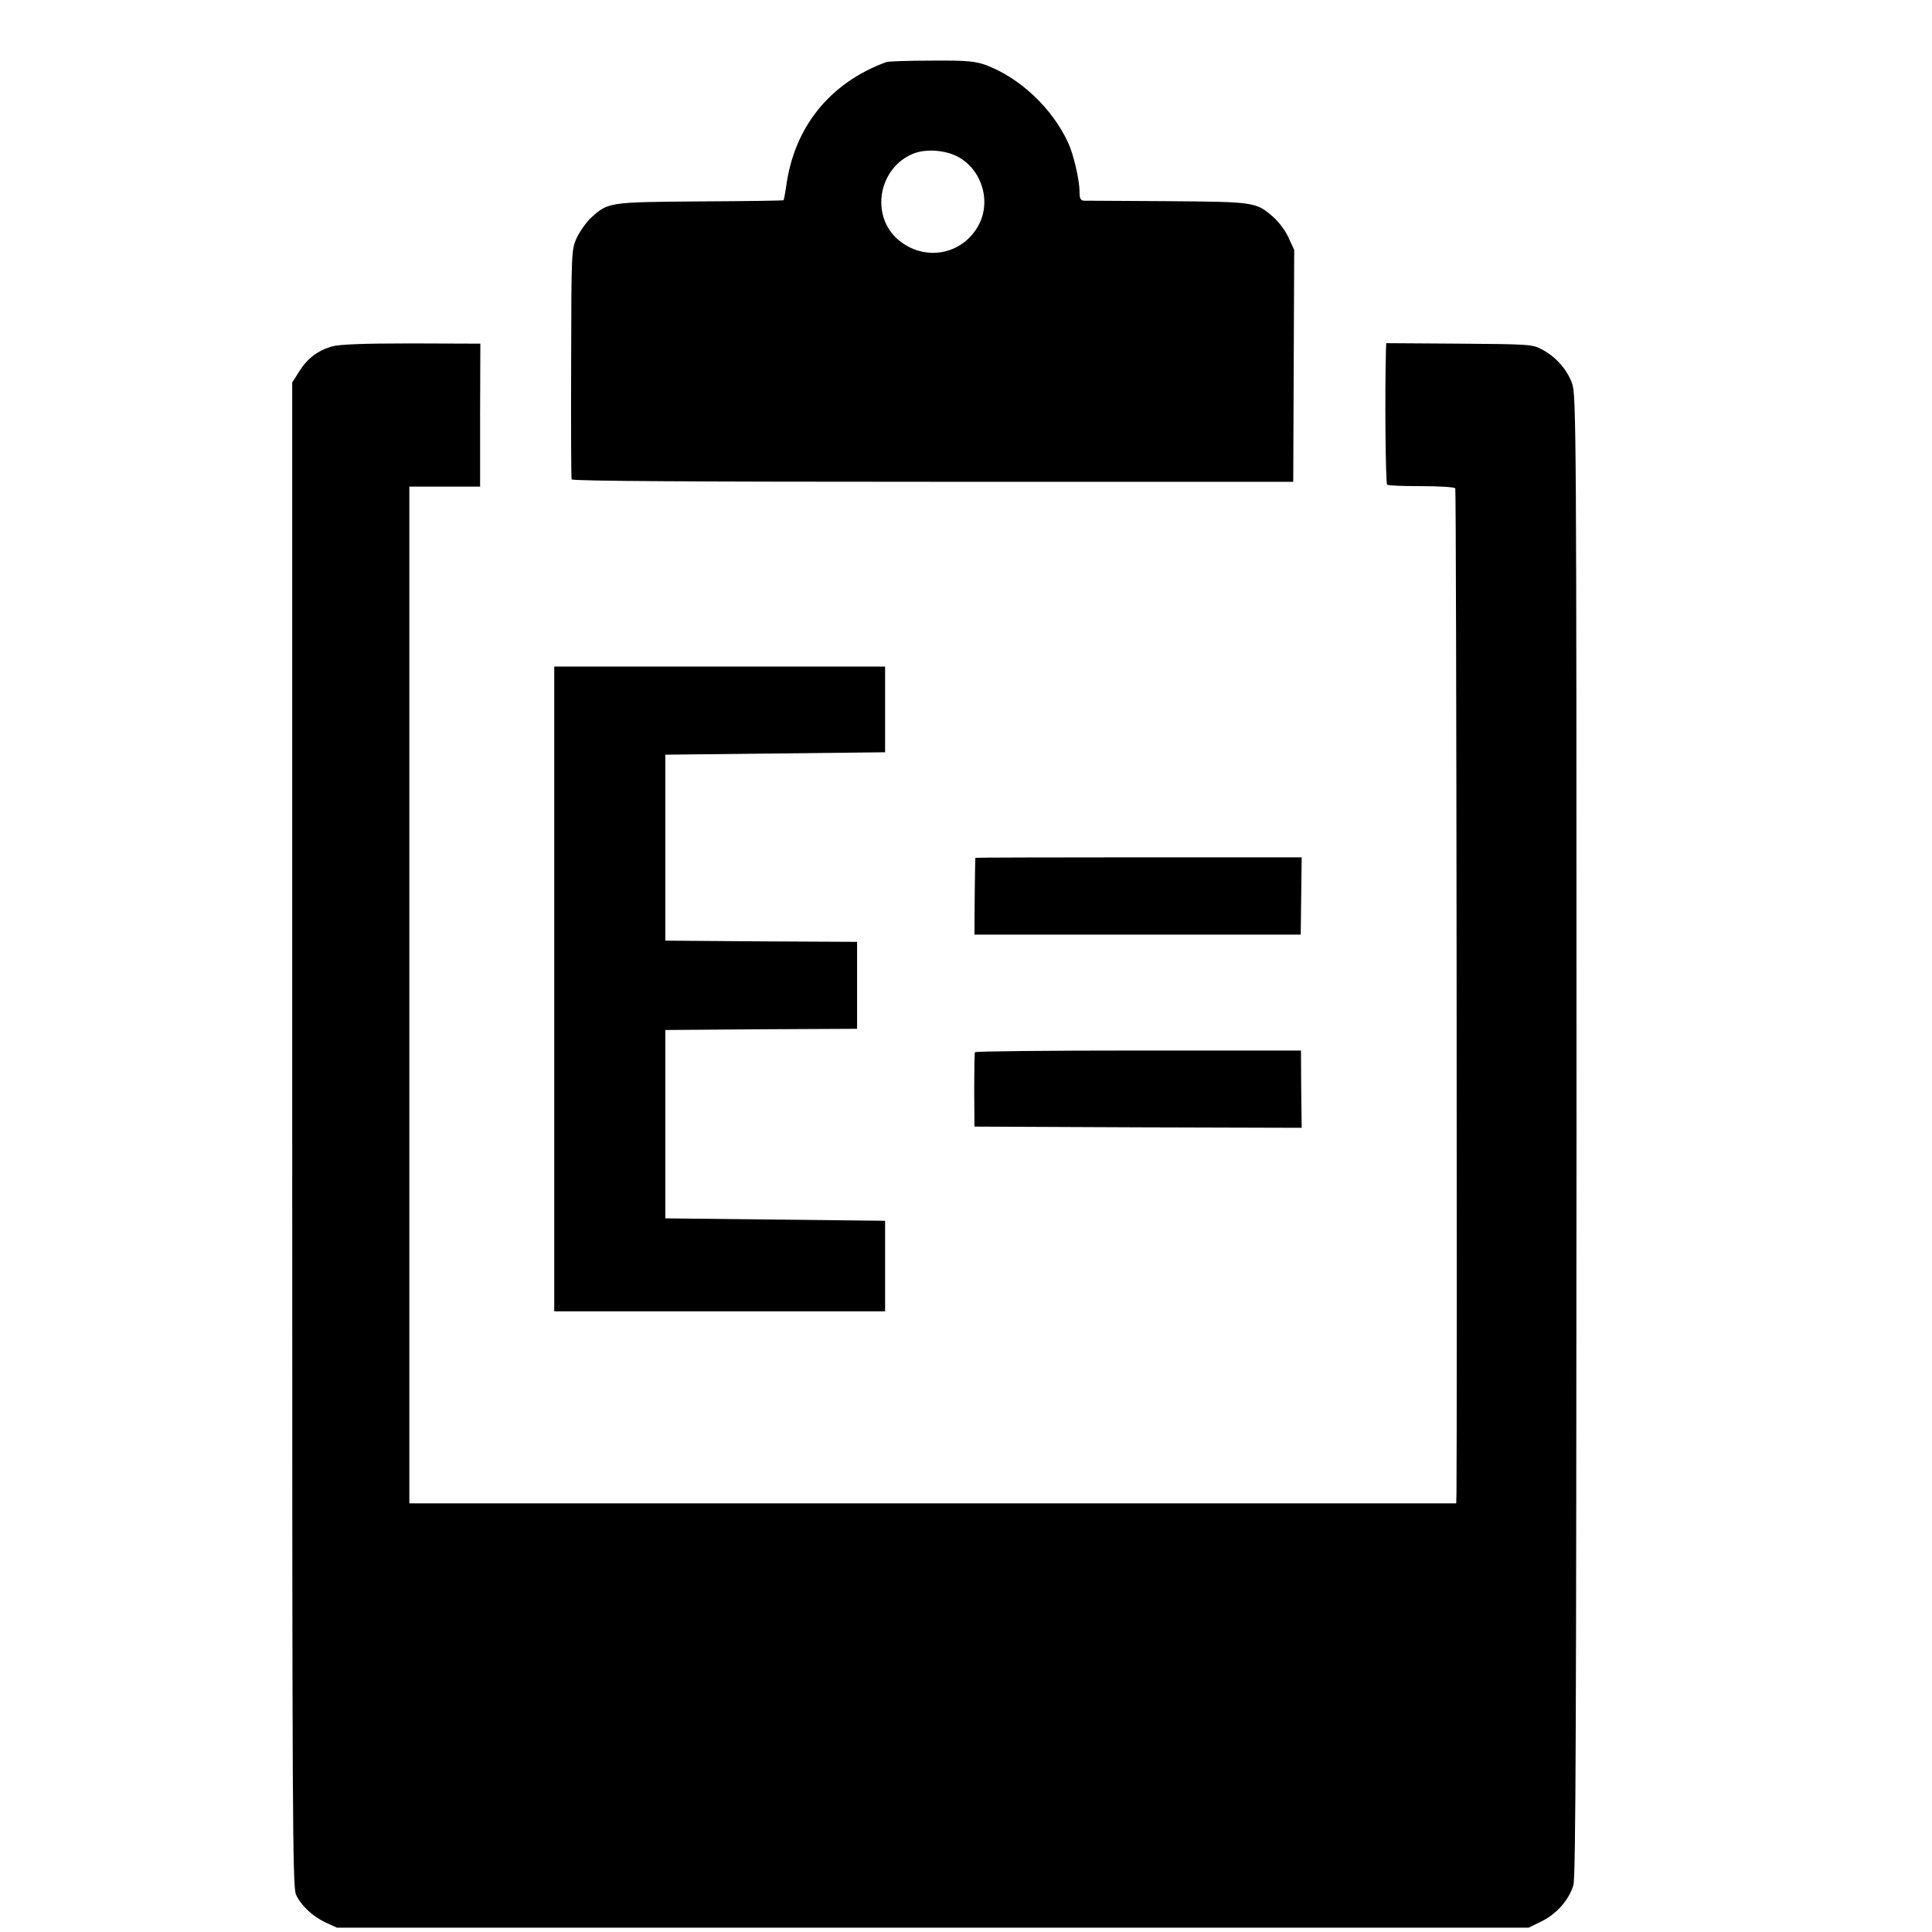
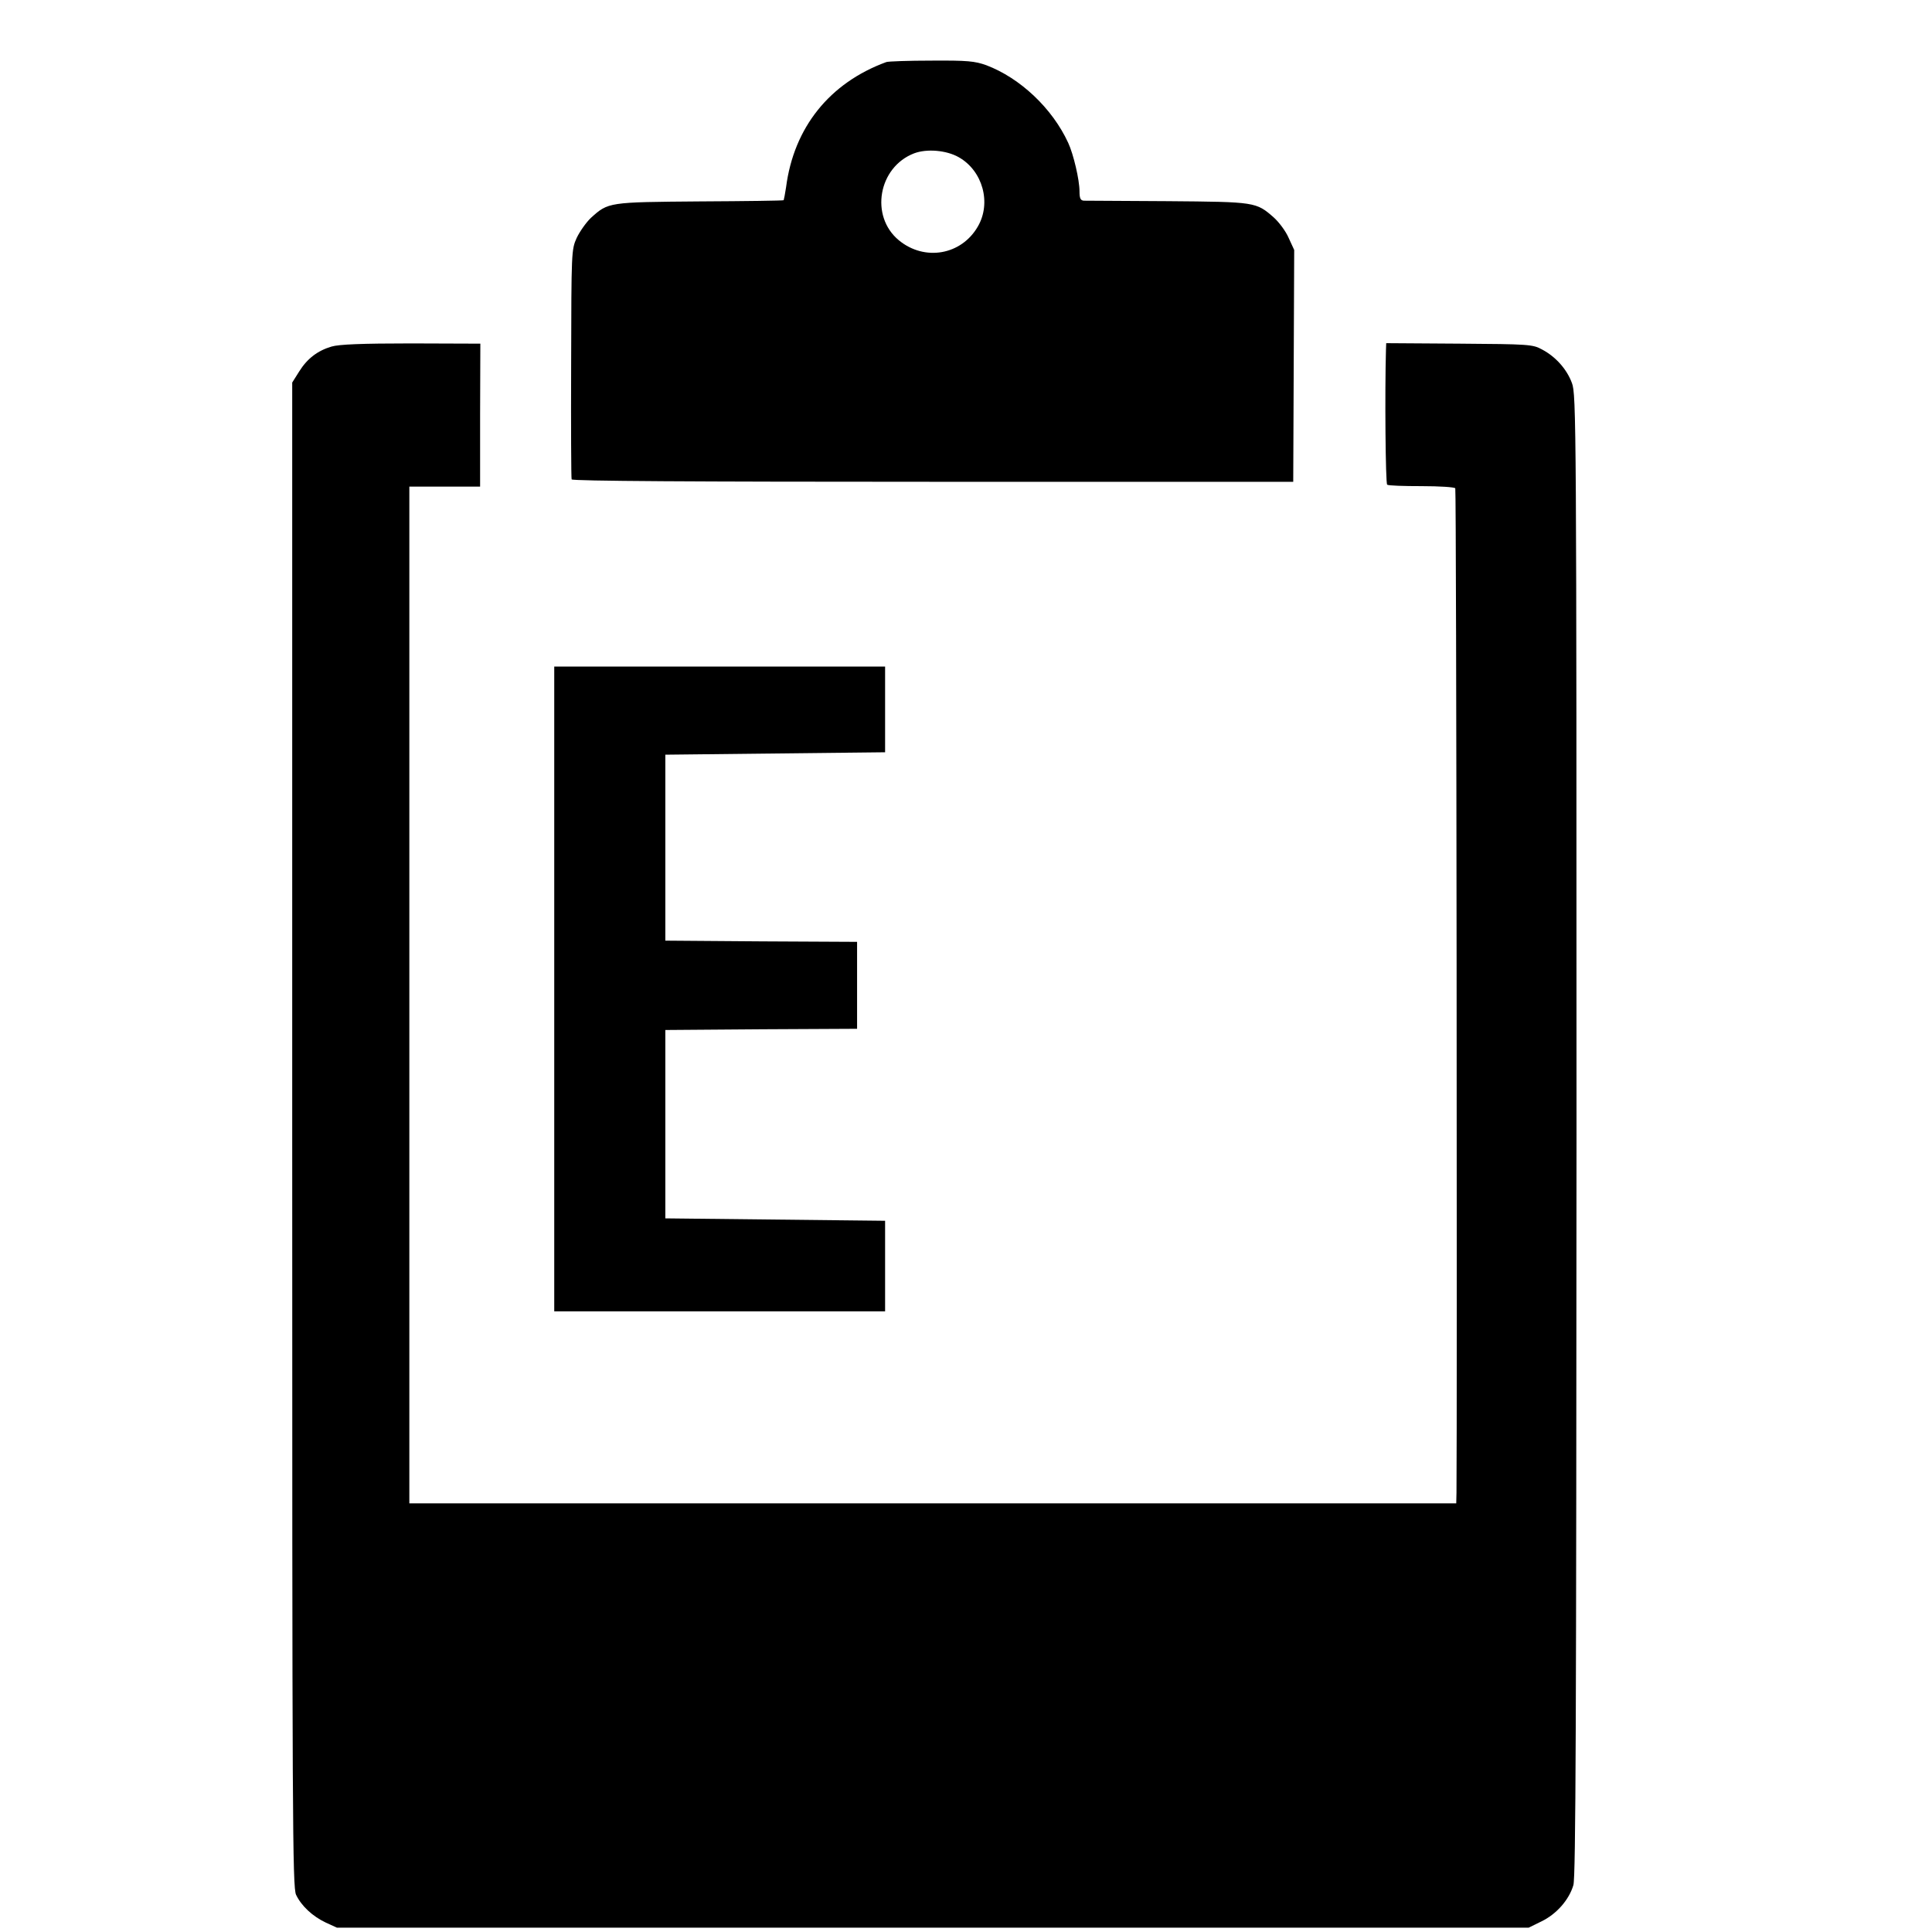
<svg xmlns="http://www.w3.org/2000/svg" version="1.0" width="16pt" height="16pt" viewBox="0 0 16 16" preserveAspectRatio="xMidYMid meet">
  <g transform="translate(0,16) scale(0.002,-0.002)" fill="#000000" stroke="none">
    <path d="M3670 7743 c-235 -86 -383 -271 -415 -518 -4 -27 -9 -52 -10 -54 -2 -2 -158 -4 -347 -5 -379 -3 -379 -3 -451 -68 -20 -19 -46 -56 -59 -83 -22 -49 -22 -56 -23 -520 -1 -258 0 -475 2 -480 2 -7 506 -10 1496 -10 l1492 0 2 480 2 480 -23 50 c-12 28 -40 65 -61 84 -74 65 -76 65 -440 68 -181 1 -338 2 -347 2 -14 1 -18 10 -18 39 0 47 -25 154 -47 201 -66 143 -199 268 -339 321 -48 17 -77 20 -227 19 -95 0 -179 -3 -187 -6z m300 -394 c99 -56 136 -189 79 -287 -68 -118 -220 -145 -327 -57 -121 100 -85 303 63 360 53 20 134 13 185 -16z" />
    <path d="M1373 6565 c-58 -17 -101 -50 -134 -103 l-29 -46 0 -3114 c0 -2840 1 -3117 16 -3148 22 -46 68 -89 123 -115 l46 -21 2467 0 2468 0 53 26 c62 30 114 89 132 150 10 32 12 694 13 3106 0 2957 -1 3067 -19 3114 -21 57 -67 109 -124 139 -38 21 -55 22 -342 24 l-303 2 -1 -27 c-5 -174 -2 -555 5 -559 5 -4 69 -6 143 -6 73 0 136 -4 139 -9 5 -7 8 -3852 5 -4158 l-1 -45 -2167 0 -2168 0 0 2105 0 2105 146 0 147 0 0 296 1 296 -287 1 c-205 0 -299 -4 -329 -13z" />
-     <path d="M2295 3905 l0 -1335 685 0 685 0 0 188 0 187 -455 5 -455 5 0 390 0 390 397 3 397 2 0 180 0 180 -397 2 -397 3 0 385 0 385 455 5 455 5 0 178 0 177 -685 0 -685 0 0 -1335z" />
-     <path d="M4039 4448 c-1 -2 -2 -74 -3 -160 l-1 -158 676 0 675 0 2 160 2 160 -675 0 c-371 0 -676 -1 -676 -2z" />
-     <path d="M4037 3643 c-2 -5 -3 -75 -3 -158 l1 -150 677 -3 678 -2 -2 160 -1 160 -673 0 c-370 0 -674 -3 -677 -7z" />
+     <path d="M2295 3905 l0 -1335 685 0 685 0 0 188 0 187 -455 5 -455 5 0 390 0 390 397 3 397 2 0 180 0 180 -397 2 -397 3 0 385 0 385 455 5 455 5 0 178 0 177 -685 0 -685 0 0 -1335" />
  </g>
</svg>